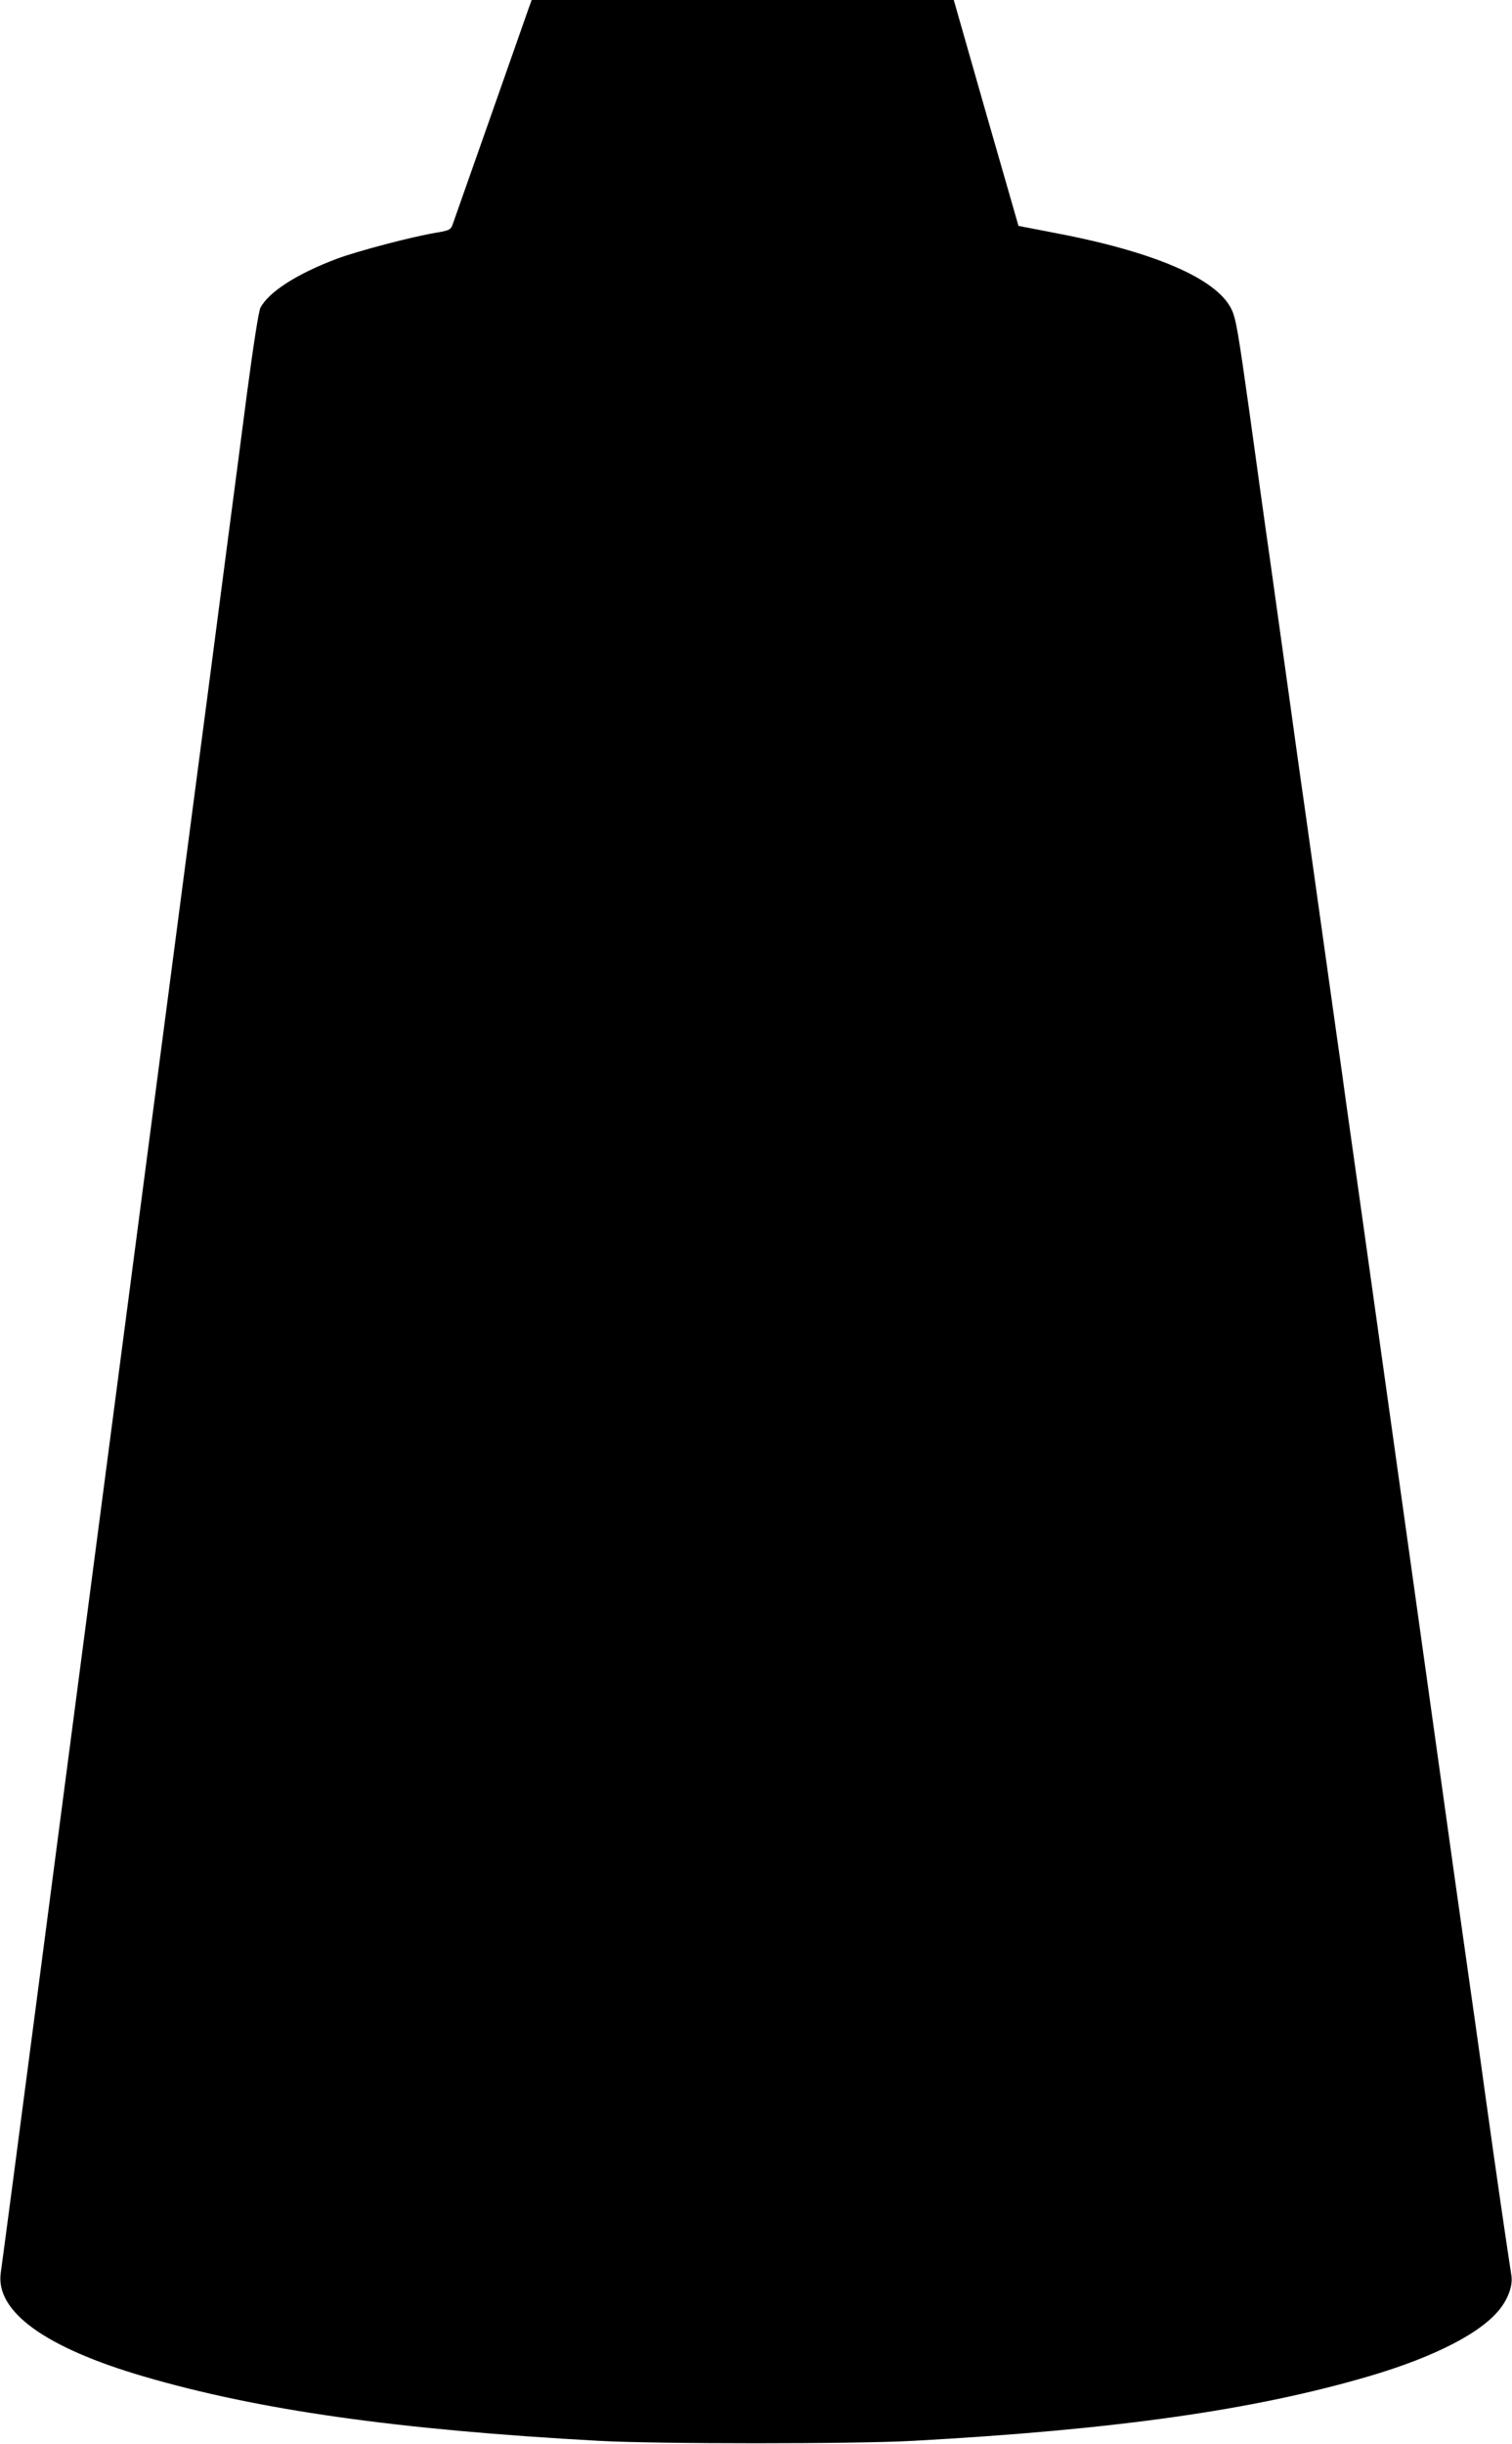
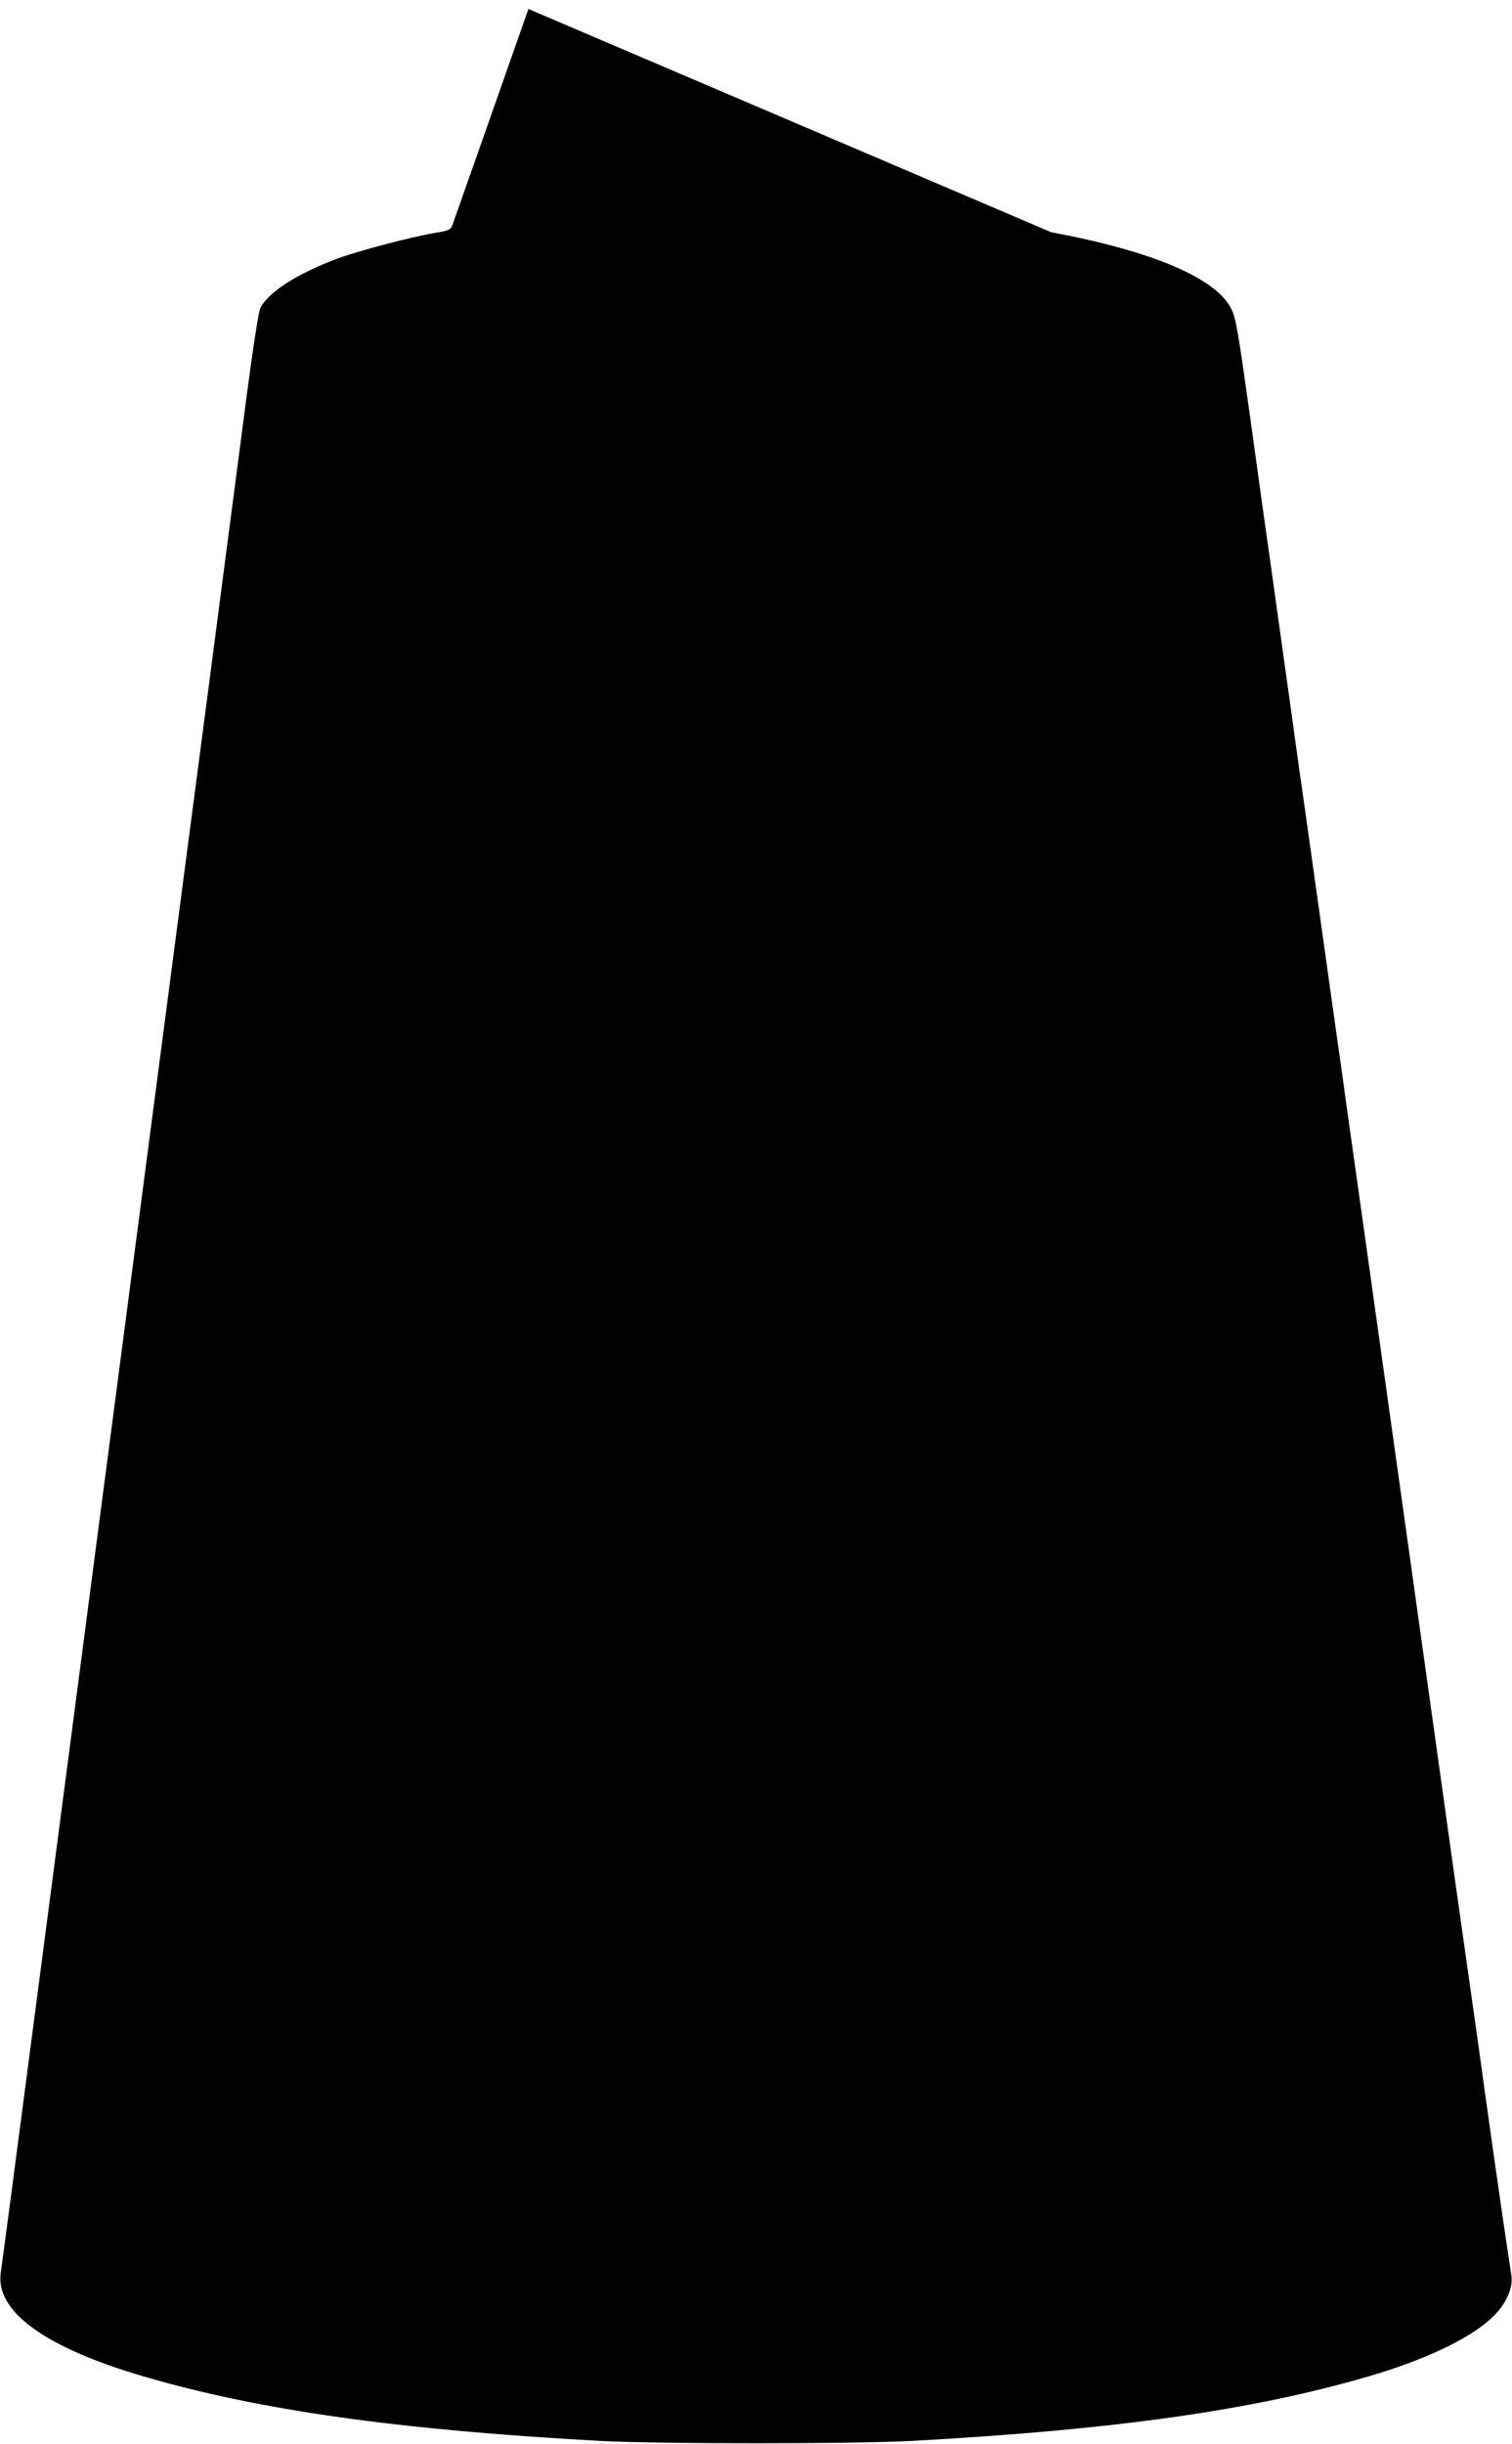
<svg xmlns="http://www.w3.org/2000/svg" version="1.0" width="792pt" height="1280pt" viewBox="0 0 792 1280" preserveAspectRatio="xMidYMid meet">
  <g transform="translate(0,1280) scale(0.1,-0.1)" fill="#000000" stroke="none">
-     <path d="M2768 12753 c-89 -255 -392 -1114 -399 -1134 -9 -22 -19 -27 -87 -38 -126 -21 -410 -96 -517 -136 -208 -78 -358 -174 -401 -257 -9 -17 -37 -197 -70 -446 -30 -229 -74 -570 -99 -757 -40 -310 -161 -1233 -235 -1795 -16 -124 -66 -502 -110 -840 -44 -338 -94 -716 -110 -840 -16 -124 -66 -502 -110 -840 -44 -338 -94 -716 -110 -840 -16 -124 -66 -502 -110 -840 -44 -338 -94 -716 -110 -840 -16 -124 -61 -468 -100 -765 -99 -759 -188 -1432 -196 -1487 -29 -203 233 -392 749 -543 605 -177 1328 -279 2382 -337 303 -17 1347 -17 1650 0 1054 58 1777 160 2382 337 352 103 604 234 697 363 40 55 60 117 53 164 -33 216 -79 531 -137 948 -38 278 -75 534 -80 570 -5 36 -41 290 -80 565 -38 275 -142 1015 -230 1645 -268 1913 -299 2134 -341 2430 -21 157 -44 314 -49 350 -5 36 -41 292 -80 570 -39 278 -75 534 -80 570 -5 36 -42 292 -80 570 -39 278 -88 629 -109 780 -22 151 -69 493 -106 760 -59 421 -71 492 -94 540 -78 162 -409 304 -945 404 l-171 33 -170 591 -169 592 -1106 0 -1105 0 -17 -47z" />
+     <path d="M2768 12753 c-89 -255 -392 -1114 -399 -1134 -9 -22 -19 -27 -87 -38 -126 -21 -410 -96 -517 -136 -208 -78 -358 -174 -401 -257 -9 -17 -37 -197 -70 -446 -30 -229 -74 -570 -99 -757 -40 -310 -161 -1233 -235 -1795 -16 -124 -66 -502 -110 -840 -44 -338 -94 -716 -110 -840 -16 -124 -66 -502 -110 -840 -44 -338 -94 -716 -110 -840 -16 -124 -66 -502 -110 -840 -44 -338 -94 -716 -110 -840 -16 -124 -61 -468 -100 -765 -99 -759 -188 -1432 -196 -1487 -29 -203 233 -392 749 -543 605 -177 1328 -279 2382 -337 303 -17 1347 -17 1650 0 1054 58 1777 160 2382 337 352 103 604 234 697 363 40 55 60 117 53 164 -33 216 -79 531 -137 948 -38 278 -75 534 -80 570 -5 36 -41 290 -80 565 -38 275 -142 1015 -230 1645 -268 1913 -299 2134 -341 2430 -21 157 -44 314 -49 350 -5 36 -41 292 -80 570 -39 278 -75 534 -80 570 -5 36 -42 292 -80 570 -39 278 -88 629 -109 780 -22 151 -69 493 -106 760 -59 421 -71 492 -94 540 -78 162 -409 304 -945 404 z" />
  </g>
</svg>